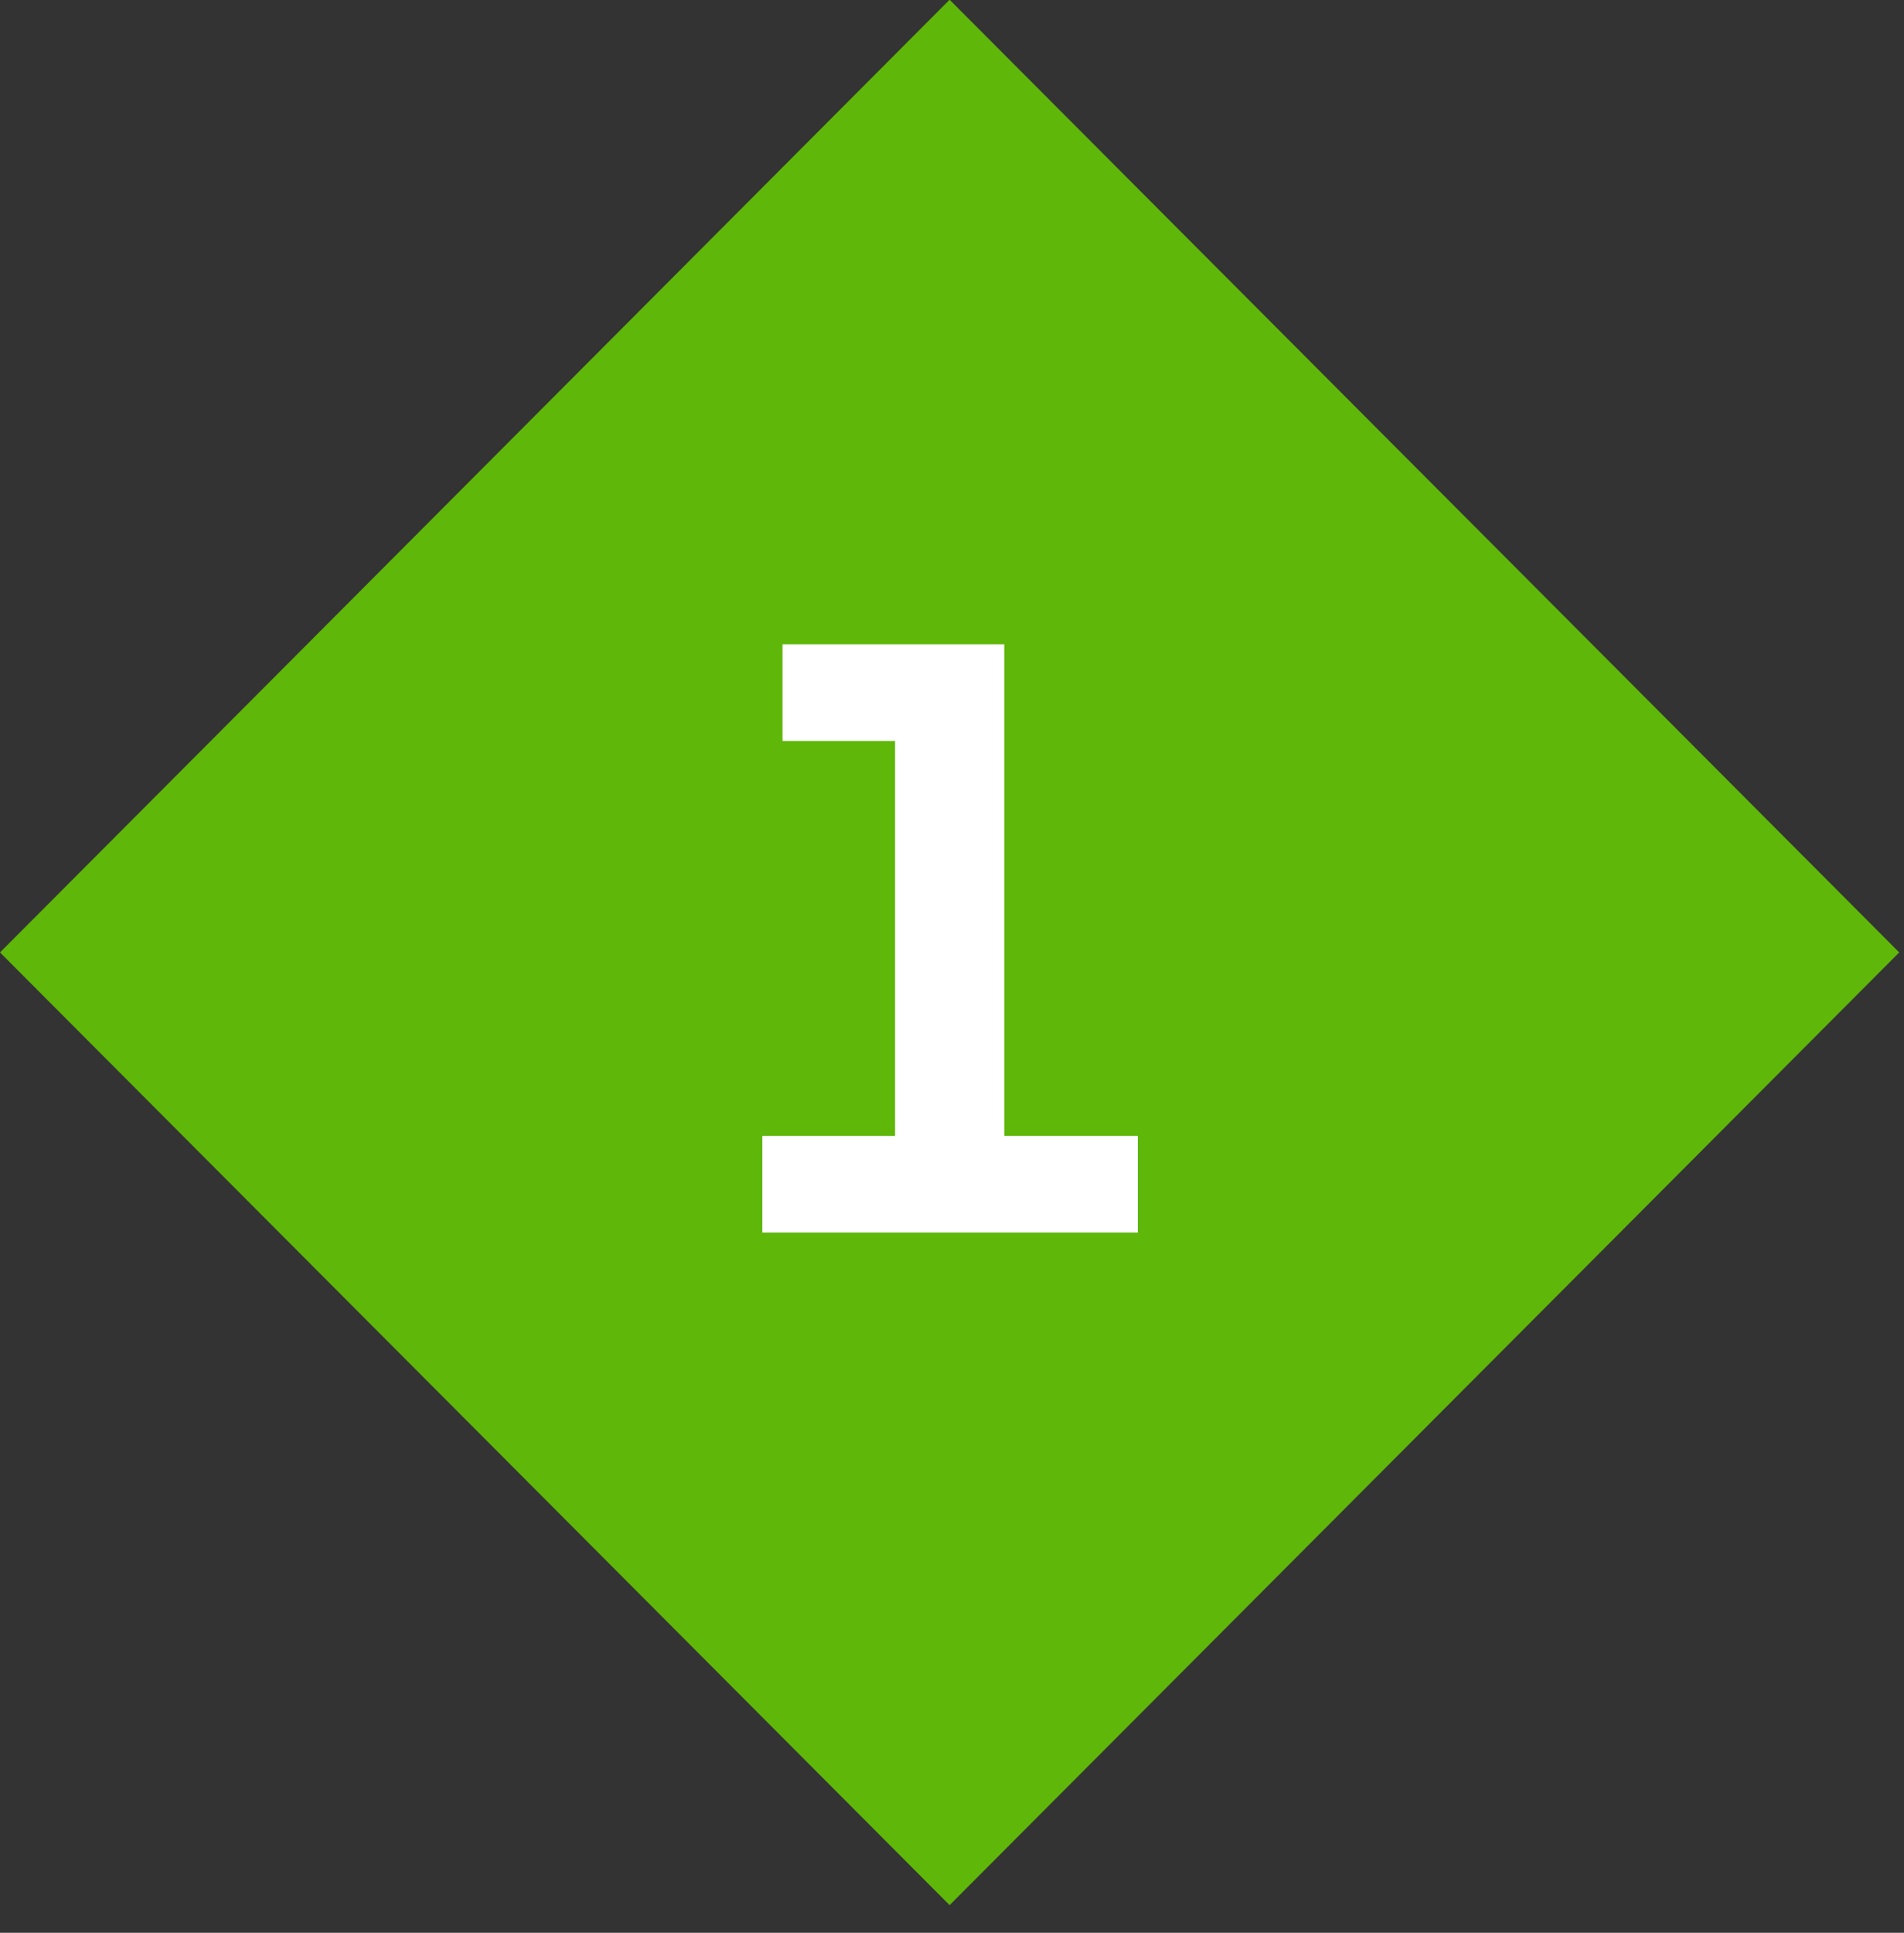
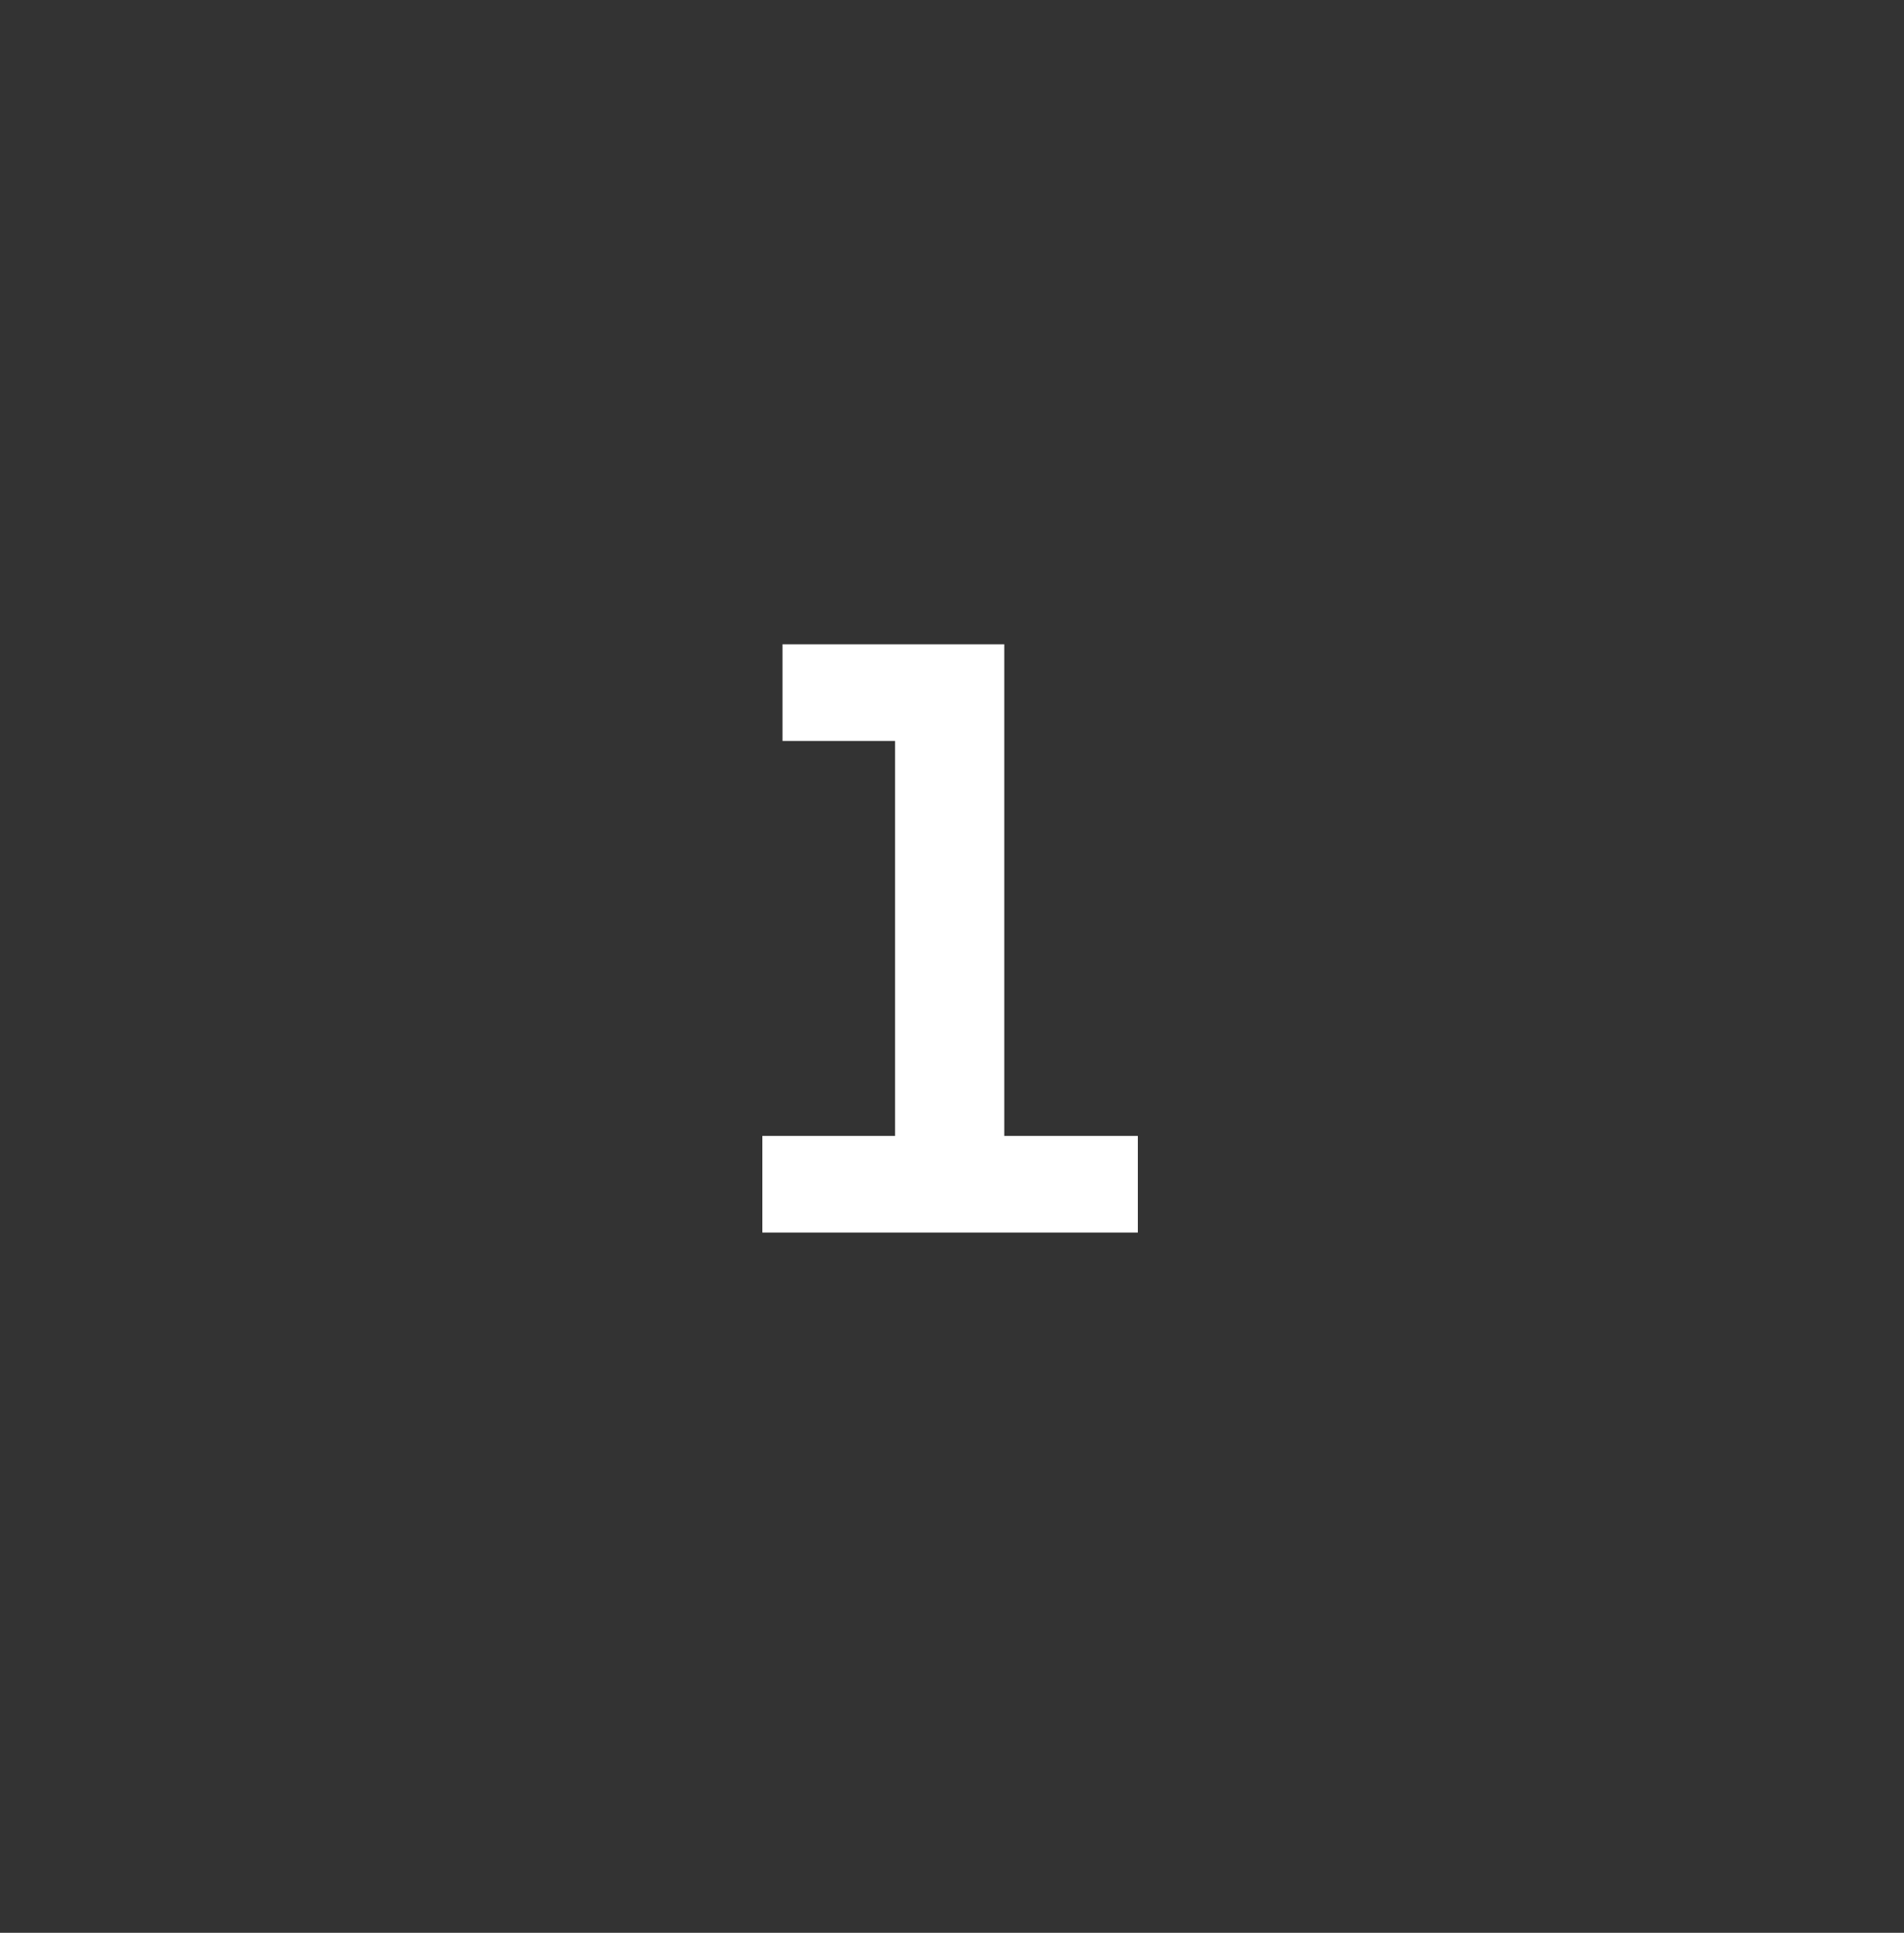
<svg xmlns="http://www.w3.org/2000/svg" width="68" height="69" viewBox="0 0 68 69" fill="none">
  <rect x="0" y="0" width="68" height="69" fill="#333333" stroke="none" />
-   <rect width="48.038" height="48.038" transform="matrix(0.706 -0.708 0.706 0.708 0 34.001)" fill="#5FB709" />
  <path d="M40.637 40.551H35.867V23.001H27.947V26.451H31.967V40.551H27.227V44.001H40.637V40.551Z" fill="white" />
</svg>